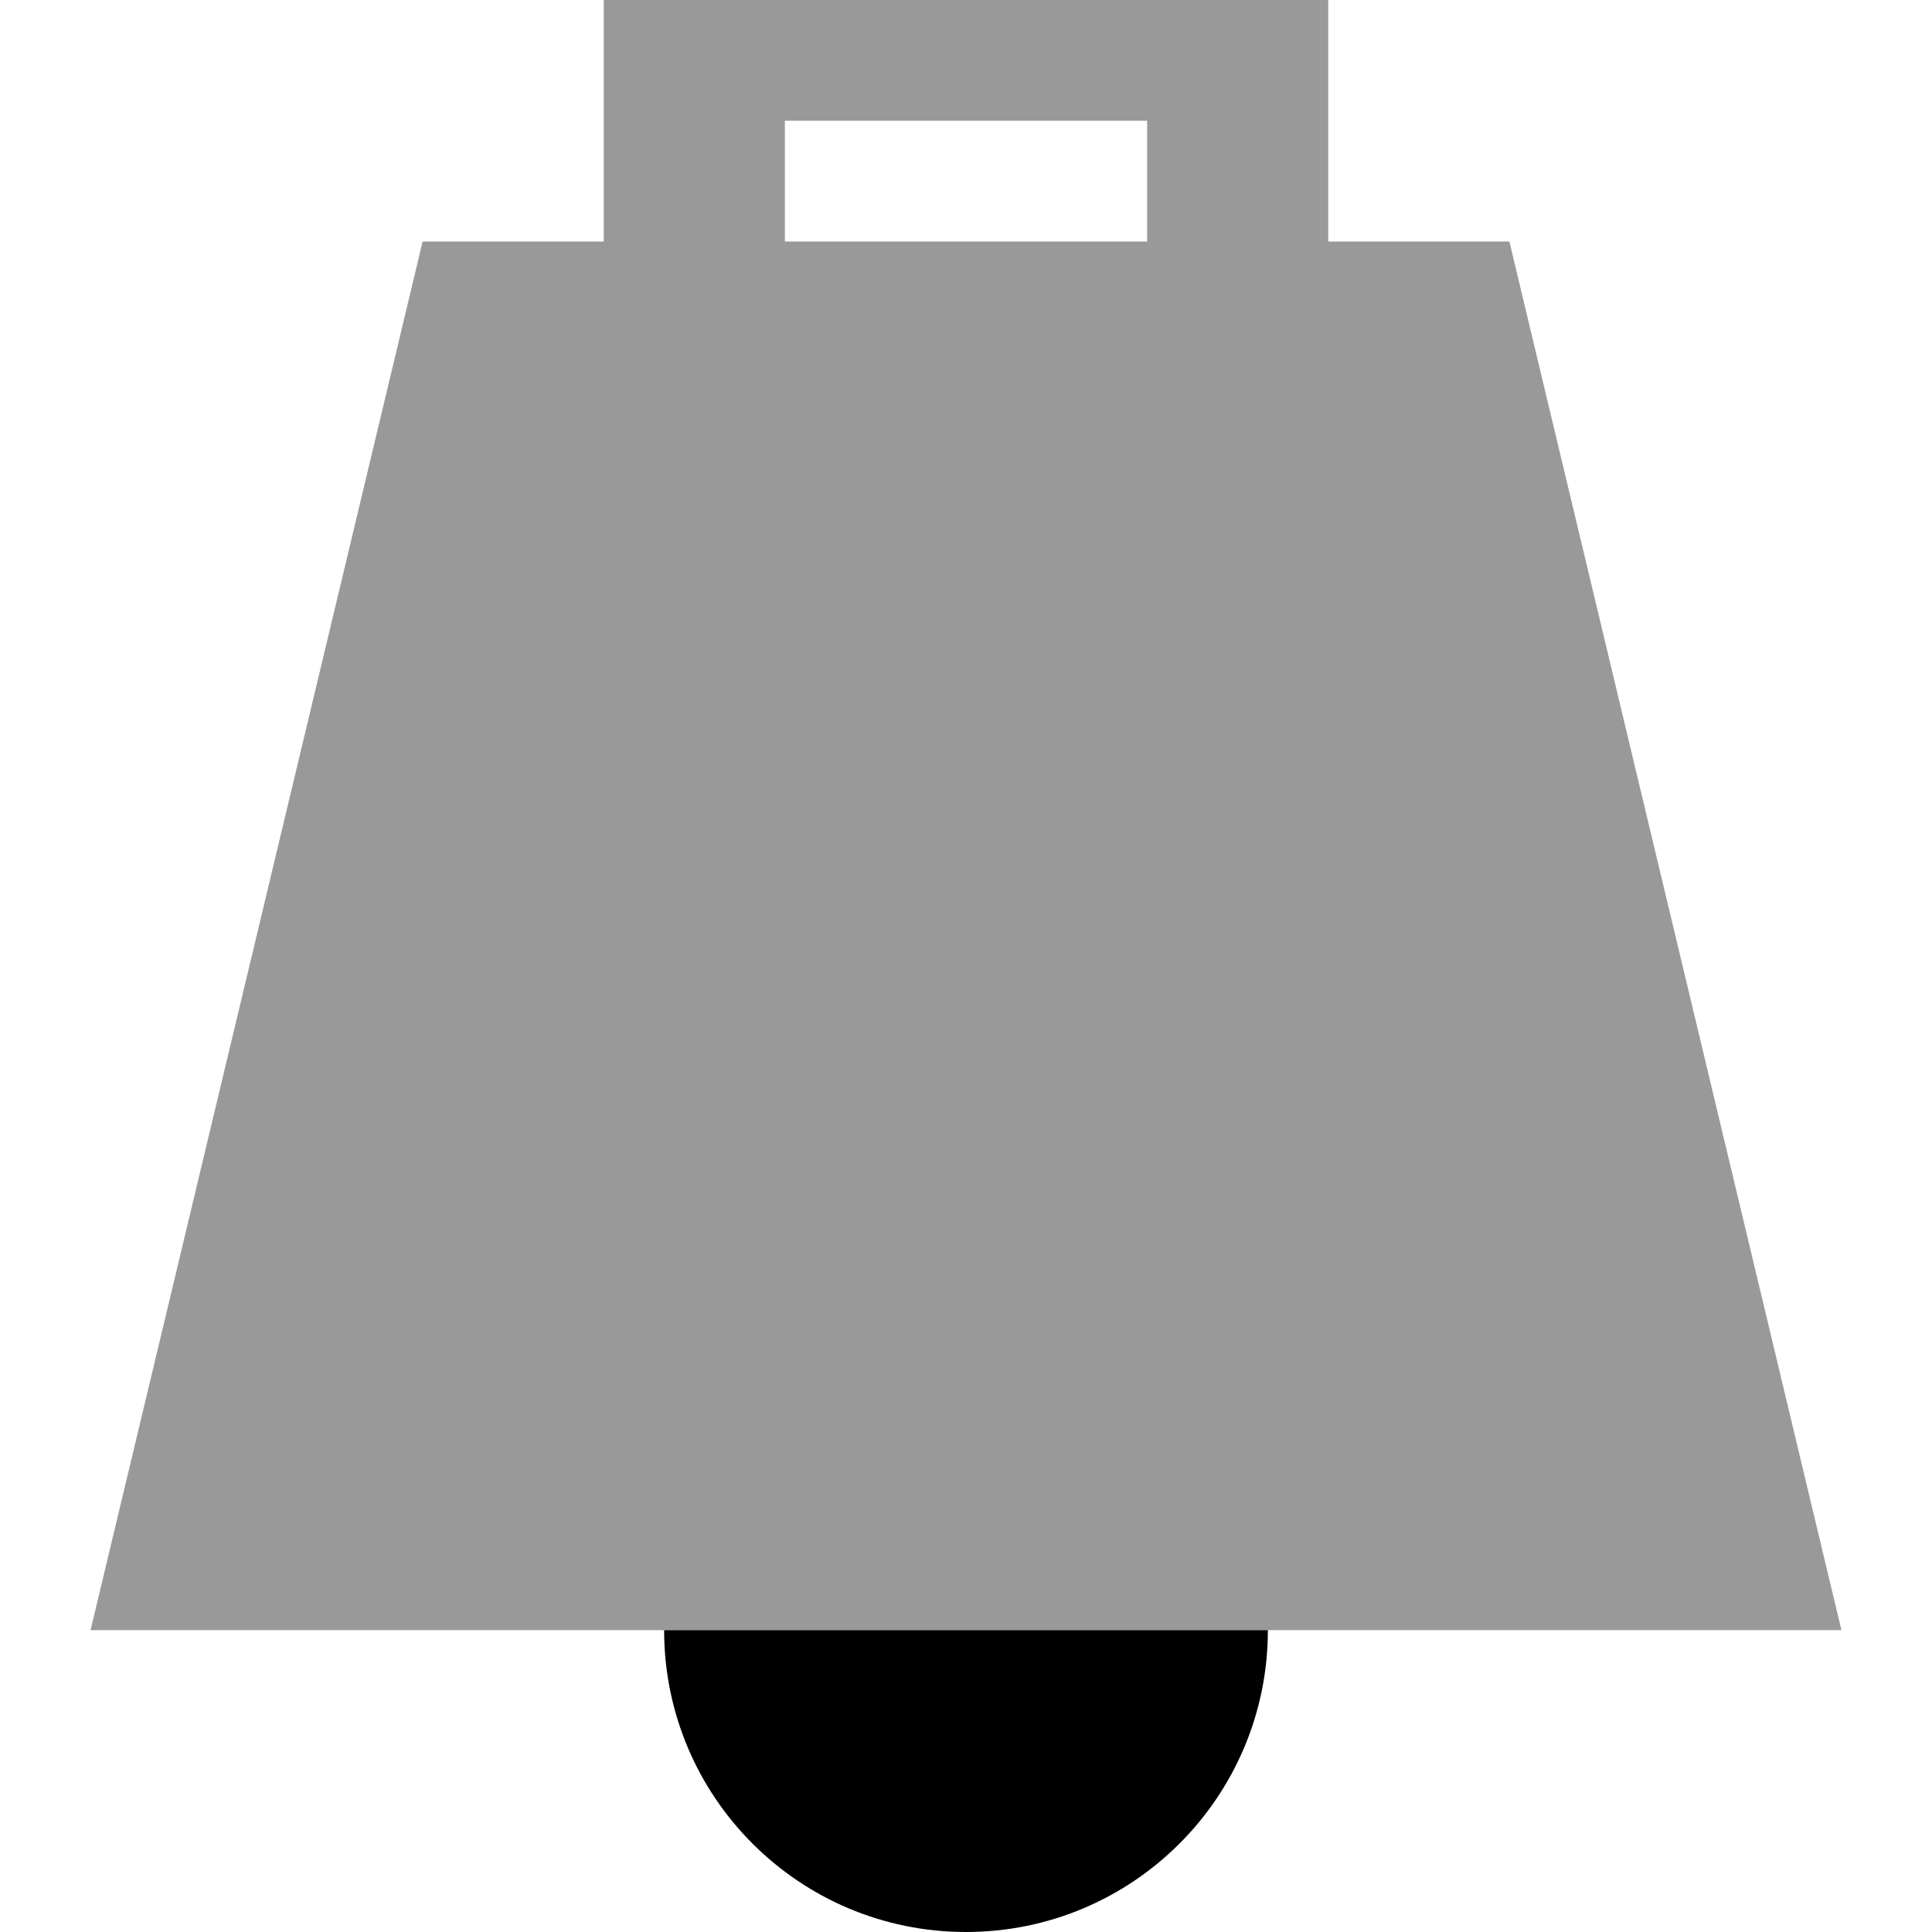
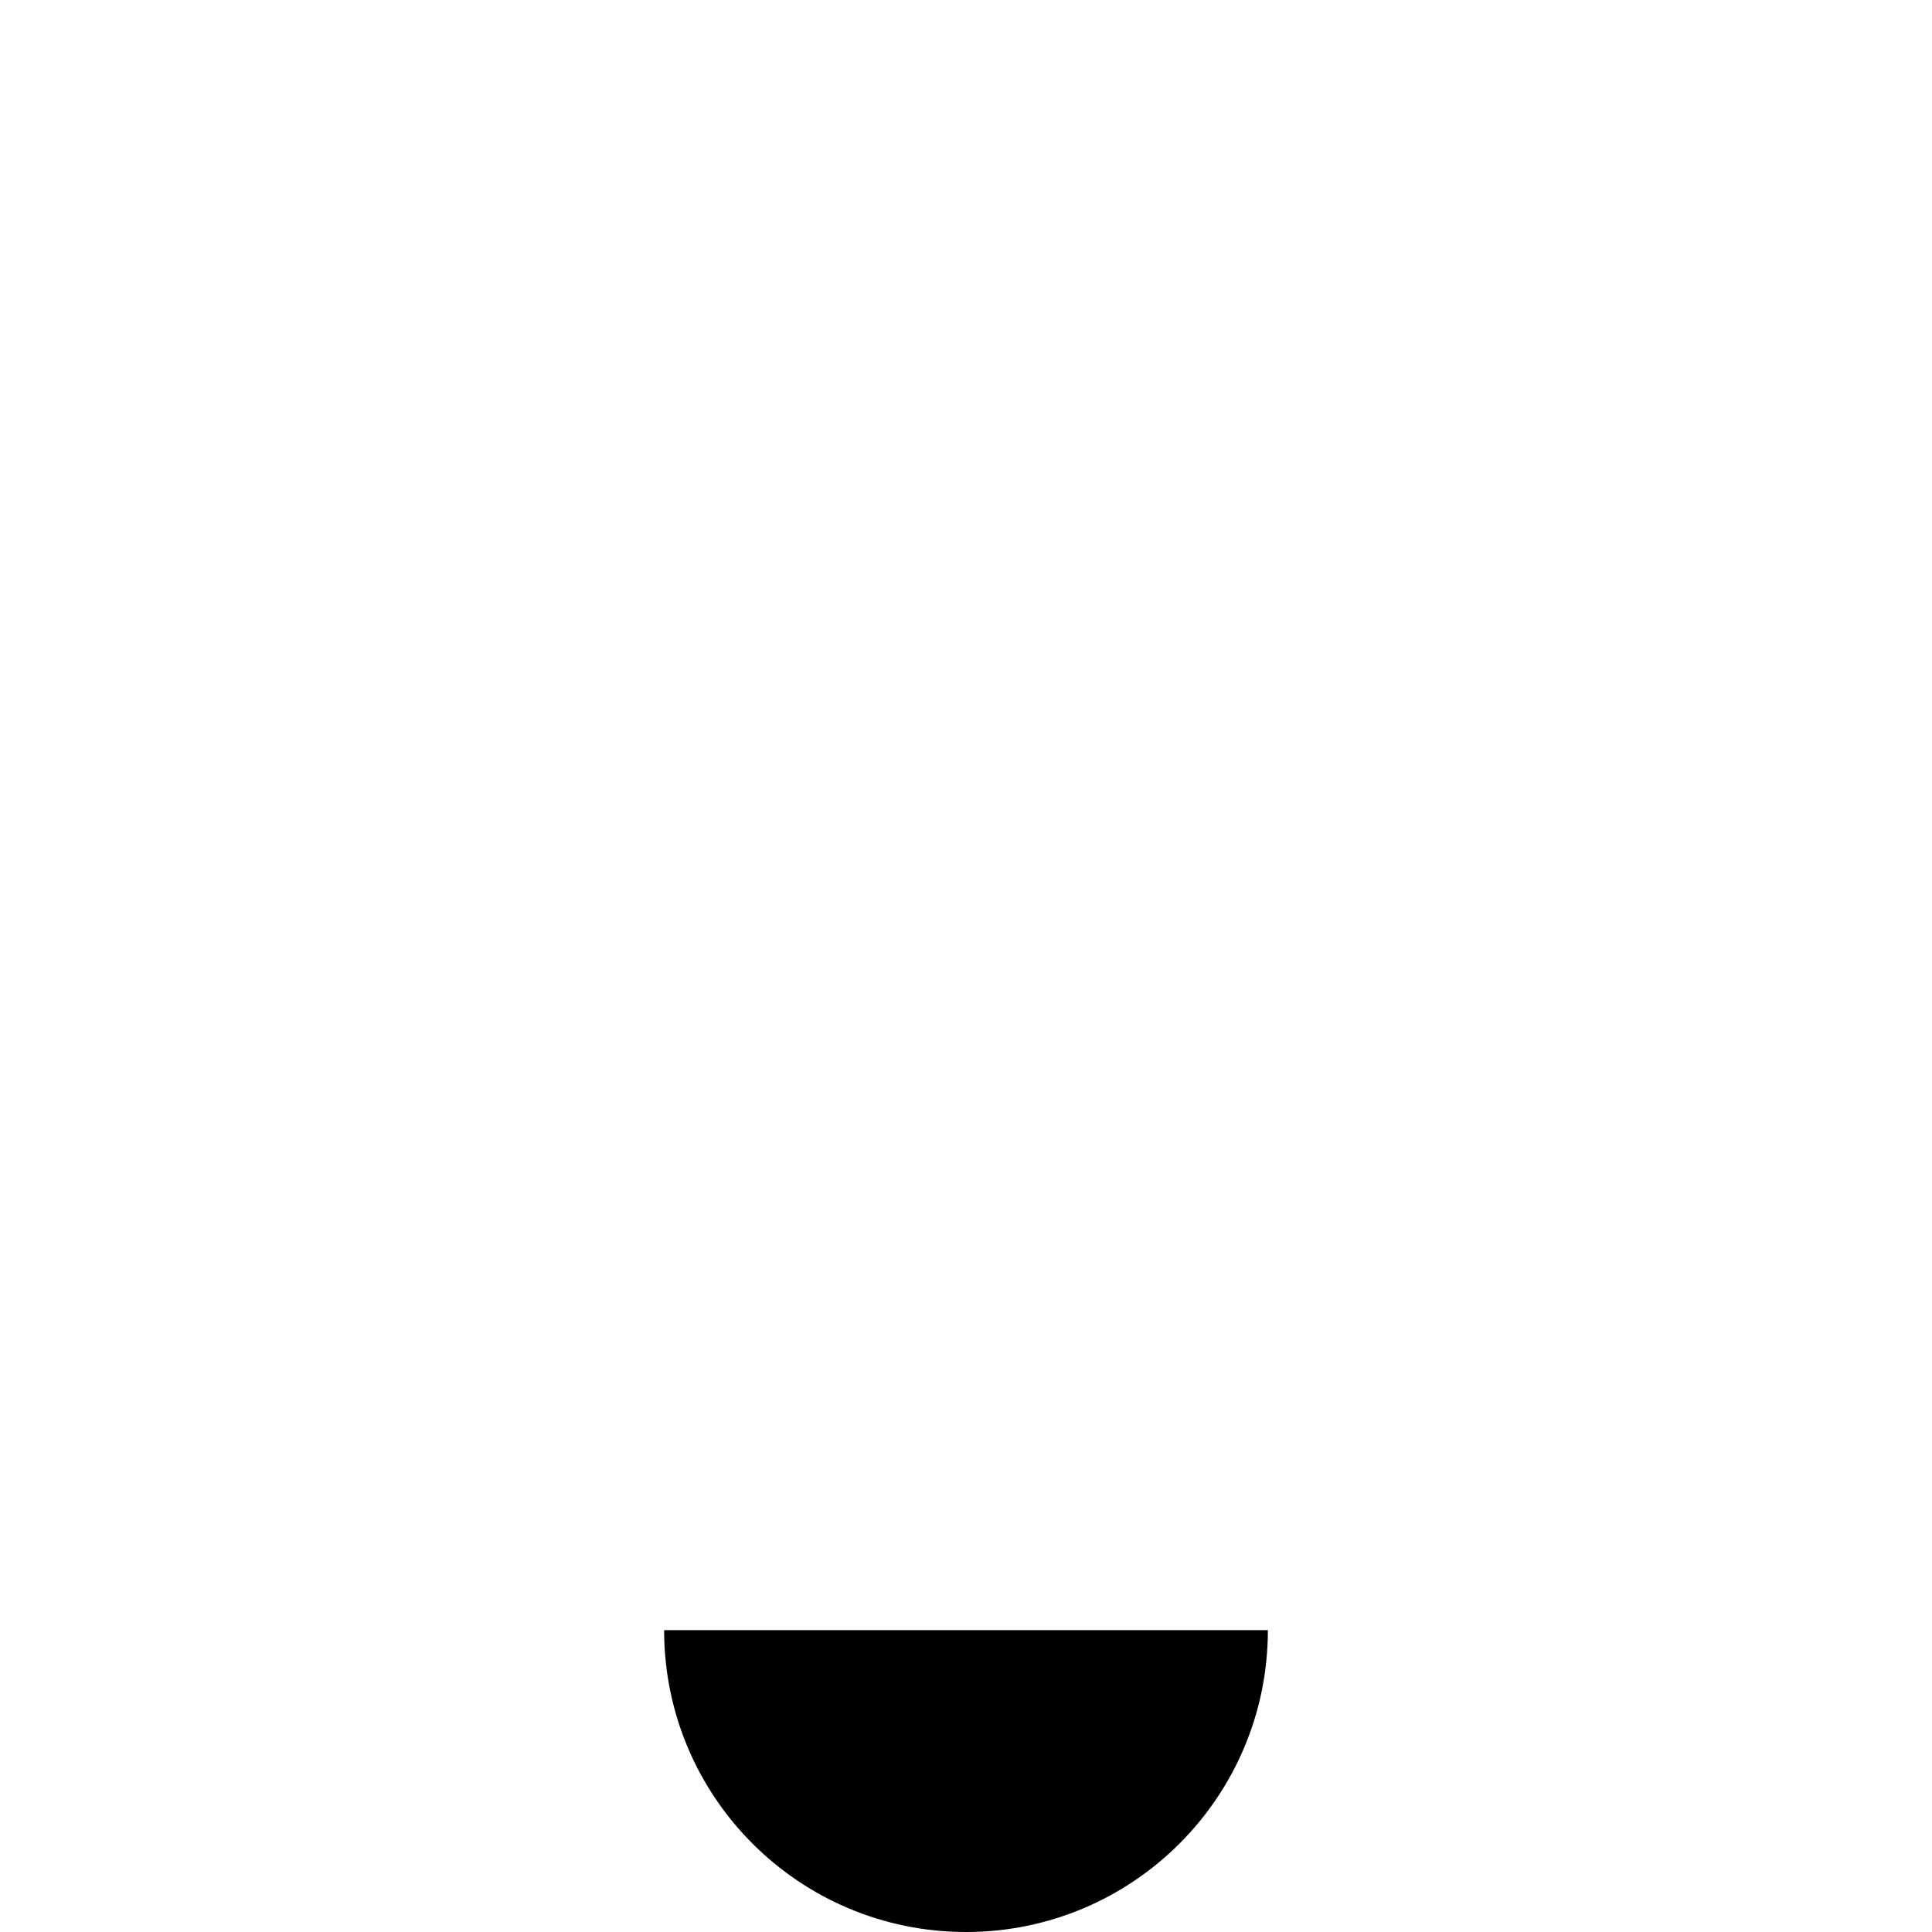
<svg xmlns="http://www.w3.org/2000/svg" viewBox="0 0 512 512">
-   <path style="fill:currentColor;opacity:.4" d="M24 432l464 0-88-368-48 0 0-80-192 0 0 80-48 0-88 368zM208 32l96 0 0 32-96 0 0-32z" />
  <path style="fill:currentColor;opacity:1" d="M176 432c0 44.2 35.8 80 80 80s80-35.8 80-80l-160 0z" />
</svg>